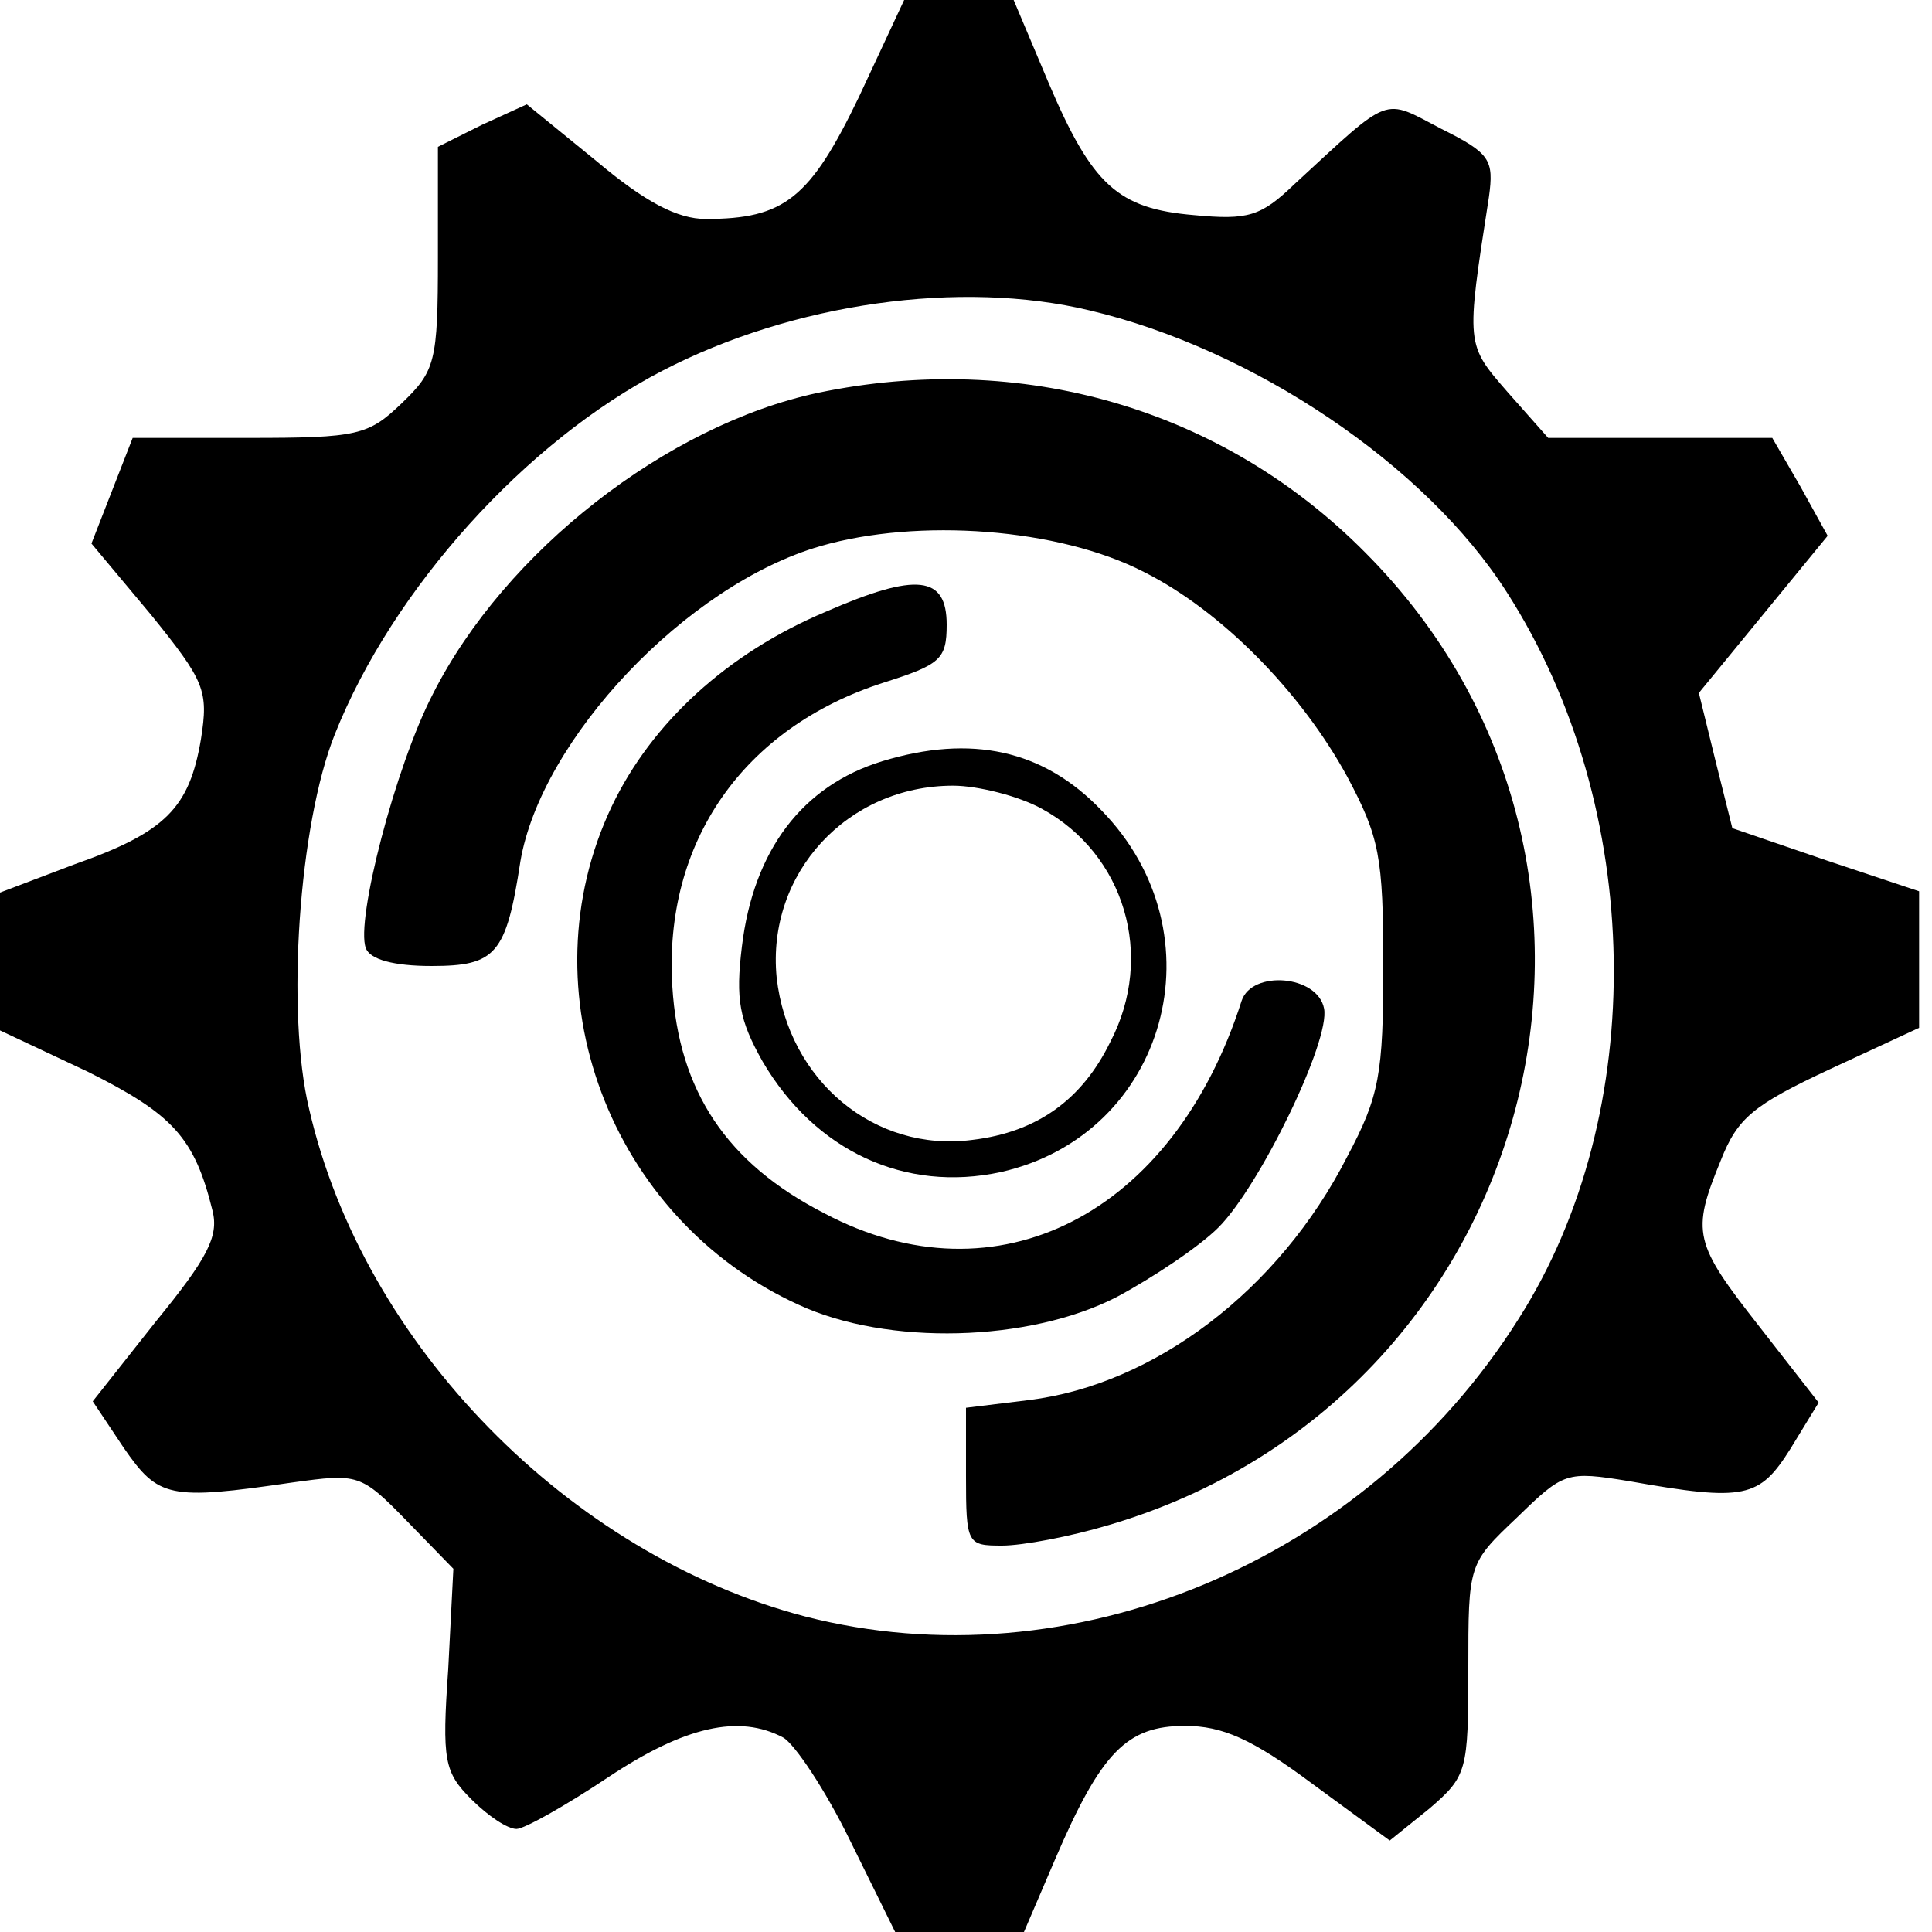
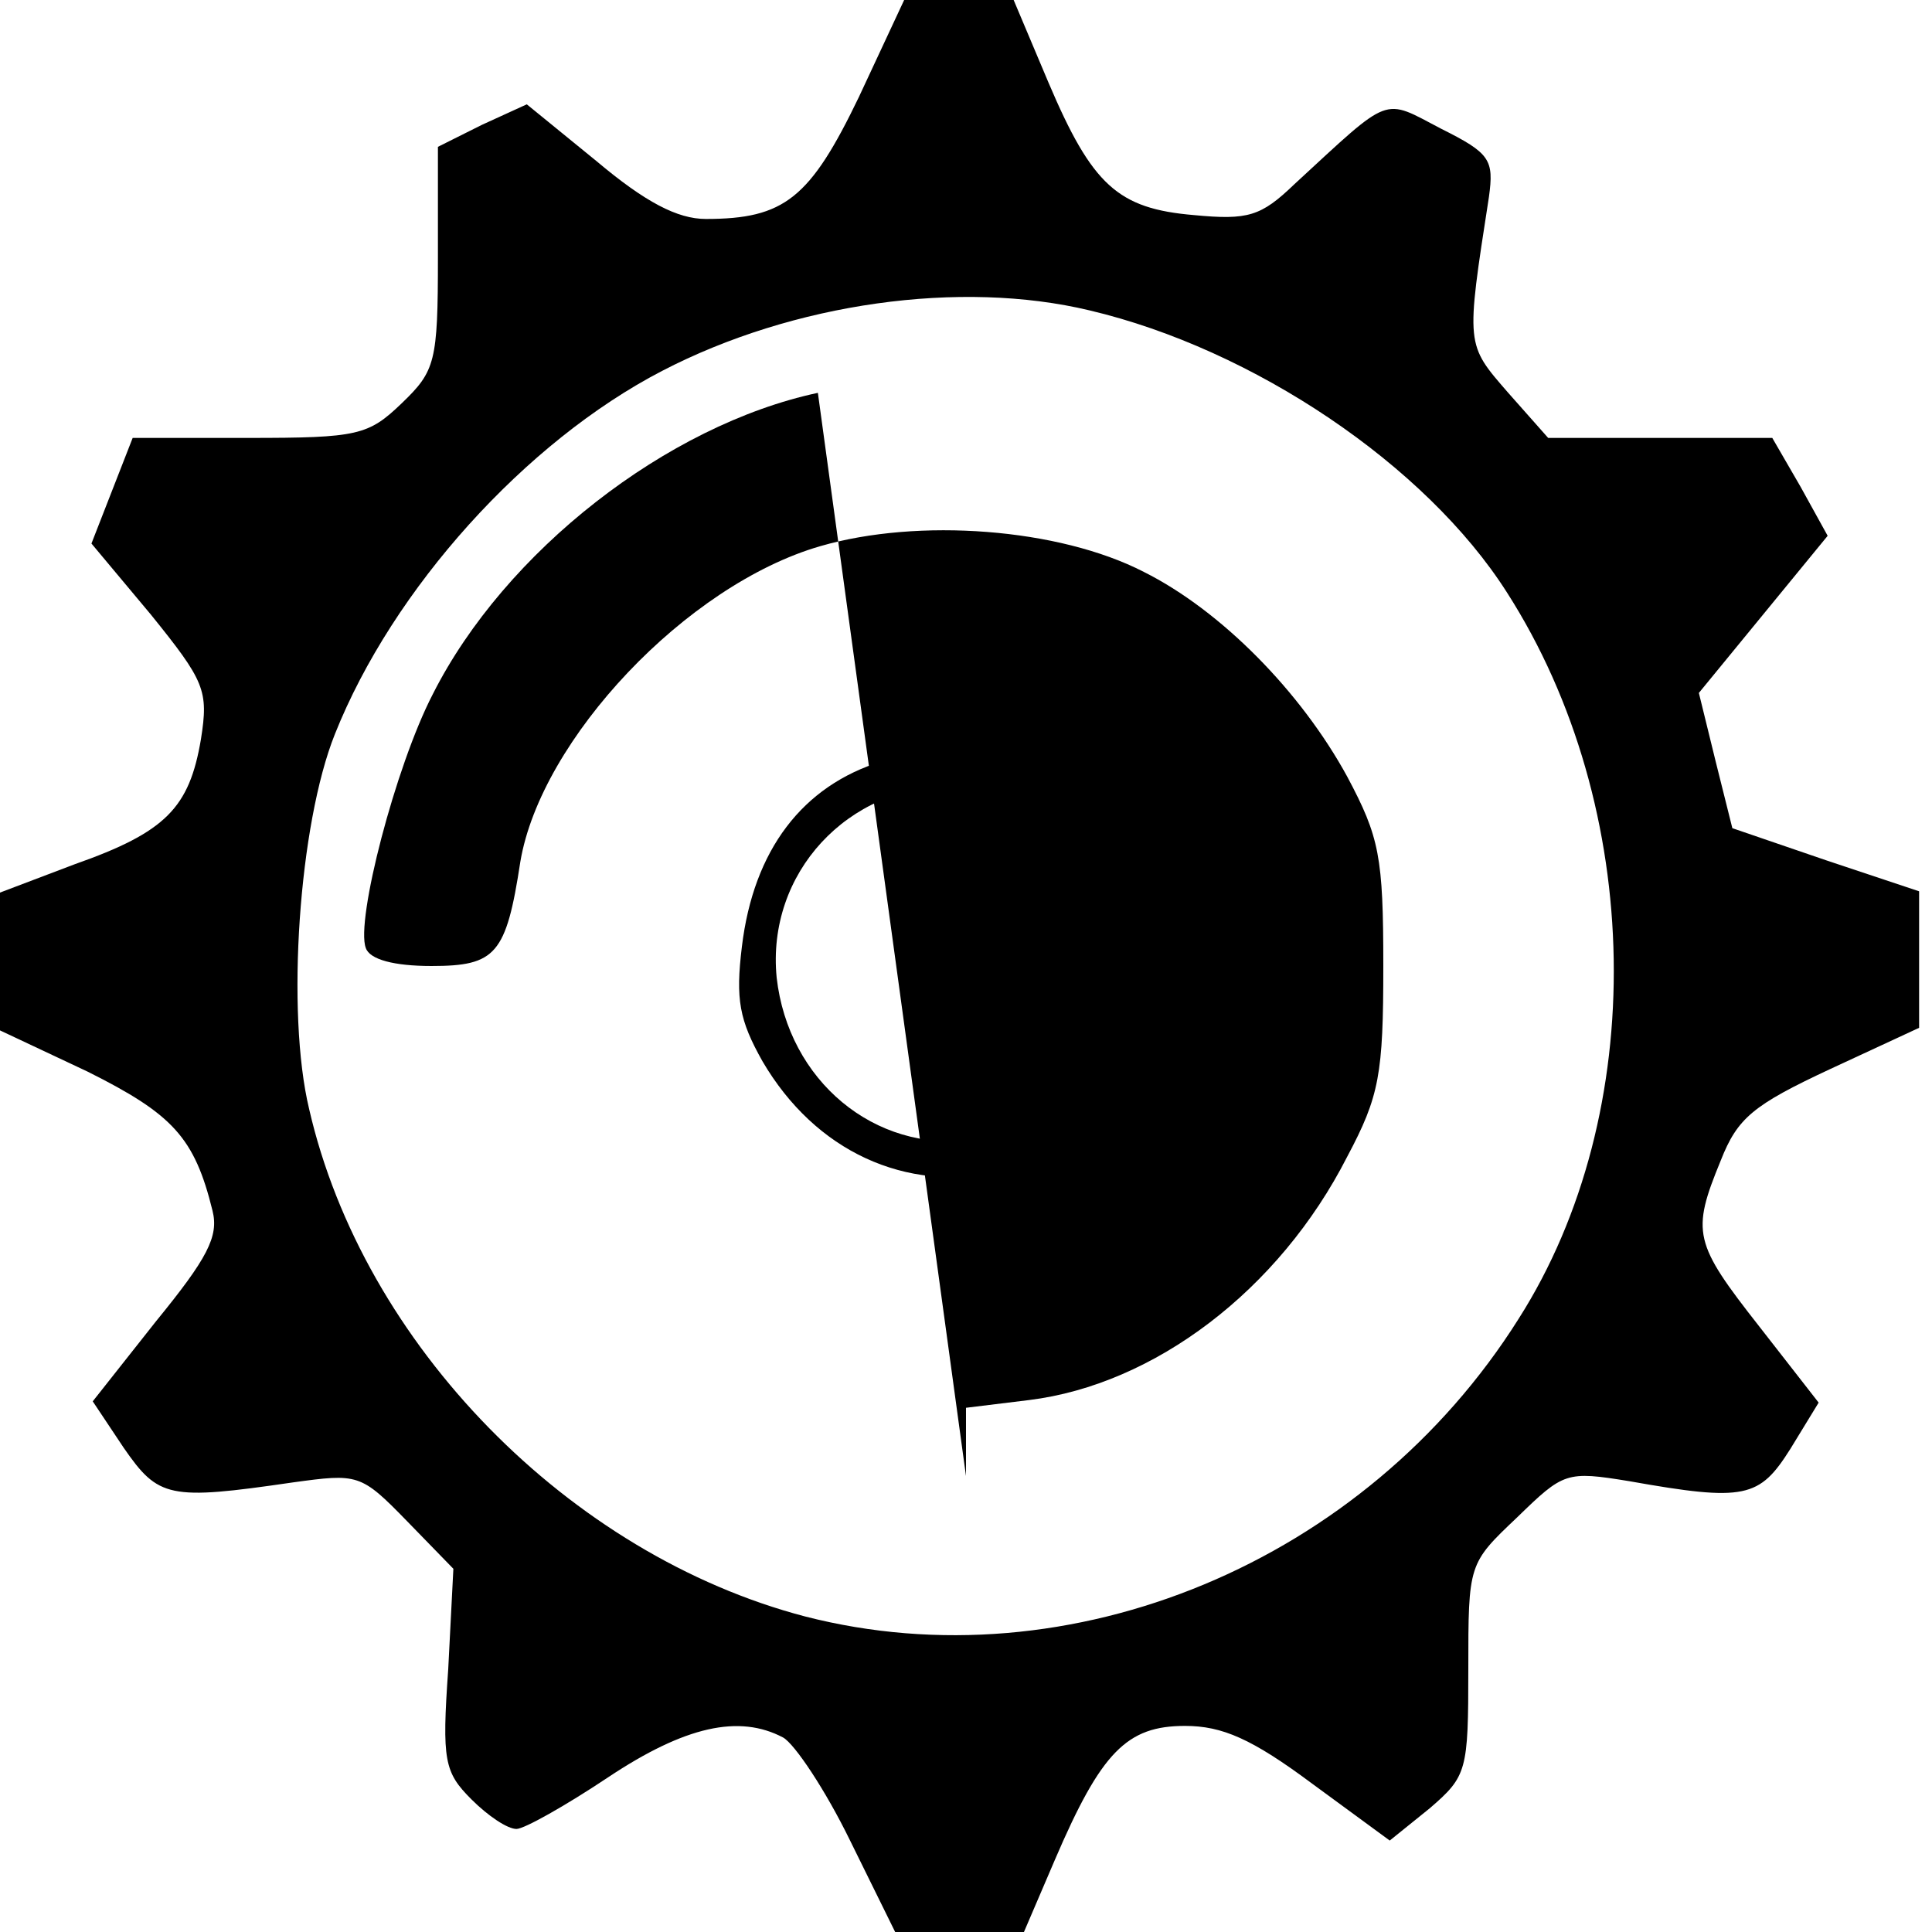
<svg xmlns="http://www.w3.org/2000/svg" version="1.0" width="150pt" height="150pt" viewBox="0 0 150 150" preserveAspectRatio="xMidYMid meet">
  <g transform="translate(0,150) scale(0.1,-0.1)" fill="#000000" stroke="none">
    <path d="M667 1425 c-38 -79 -58 -95 -119 -95 -22 0 -47 13 -85 45 l-54 44 -35 -16 -34 -17 0 -86 c0 -81 -2 -88 -28 -113 -26 -25 -34 -27 -119 -27 l-90 0 -16 -41 -16 -41 46 -55 c42 -52 45 -59 39 -97 -9 -53 -27 -72 -98 -97 l-58 -22 0 -53 0 -54 68 -32 c66 -33 83 -51 97 -108 5 -20 -4 -37 -44 -86 l-49 -62 24 -36 c27 -39 35 -41 131 -27 51 7 53 7 89 -30 l36 -37 -4 -78 c-5 -71 -3 -80 18 -101 13 -13 28 -23 35 -23 6 0 38 18 71 40 60 40 102 49 136 31 9 -5 33 -41 52 -80 l35 -71 50 0 50 0 24 56 c36 84 56 104 101 104 29 0 52 -10 99 -45 l60 -44 31 25 c29 25 30 29 30 108 0 82 0 82 38 118 36 35 38 36 87 28 90 -16 101 -13 125 25 l22 36 -46 59 c-51 65 -53 73 -30 129 13 33 25 43 85 71 l69 32 0 53 0 53 -72 24 -73 25 -13 52 -13 53 50 61 50 61 -21 38 -22 38 -87 0 -87 0 -31 35 c-33 38 -33 36 -15 152 4 29 1 34 -37 53 -46 24 -38 27 -114 -43 -26 -25 -36 -28 -78 -24 -59 5 -79 23 -113 103 l-27 64 -42 0 -43 0 -35 -75z m179 -166 c127 -30 261 -120 324 -219 107 -167 111 -404 9 -564 -119 -189 -348 -284 -554 -231 -183 48 -343 211 -385 394 -18 75 -8 221 20 291 45 113 148 227 254 282 102 53 232 71 332 47z" />
-     <path d="M635 1195 c-117 -25 -243 -123 -299 -234 -29 -56 -60 -176 -52 -197 3 -9 22 -14 51 -14 50 0 58 9 69 81 16 95 129 215 233 245 76 22 185 14 251 -20 60 -30 122 -93 158 -159 25 -47 28 -62 28 -147 0 -84 -3 -101 -28 -148 -53 -104 -150 -177 -247 -189 l-49 -6 0 -53 c0 -53 1 -54 28 -54 16 0 53 7 83 16 333 98 442 511 199 755 -111 112 -267 157 -425 124z" />
-     <path d="M641 1025 c-76 -32 -135 -86 -166 -151 -68 -143 -2 -320 145 -387 69 -32 179 -29 247 6 28 15 64 39 79 54 32 32 87 145 82 170 -5 26 -56 30 -64 6 -53 -166 -190 -236 -324 -165 -76 39 -113 95 -118 176 -7 112 55 201 164 236 44 14 49 18 49 45 0 38 -23 41 -94 10z" />
+     <path d="M635 1195 c-117 -25 -243 -123 -299 -234 -29 -56 -60 -176 -52 -197 3 -9 22 -14 51 -14 50 0 58 9 69 81 16 95 129 215 233 245 76 22 185 14 251 -20 60 -30 122 -93 158 -159 25 -47 28 -62 28 -147 0 -84 -3 -101 -28 -148 -53 -104 -150 -177 -247 -189 l-49 -6 0 -53 z" />
    <path d="M685 909 c-62 -19 -100 -69 -109 -144 -5 -41 -2 -57 16 -89 41 -70 111 -102 185 -86 129 29 172 185 78 281 -45 47 -101 59 -170 38z m124 -37 c64 -35 88 -114 53 -181 -22 -45 -57 -70 -107 -76 -76 -10 -143 46 -152 126 -8 81 55 149 137 149 19 0 51 -8 69 -18z" />
  </g>
</svg>